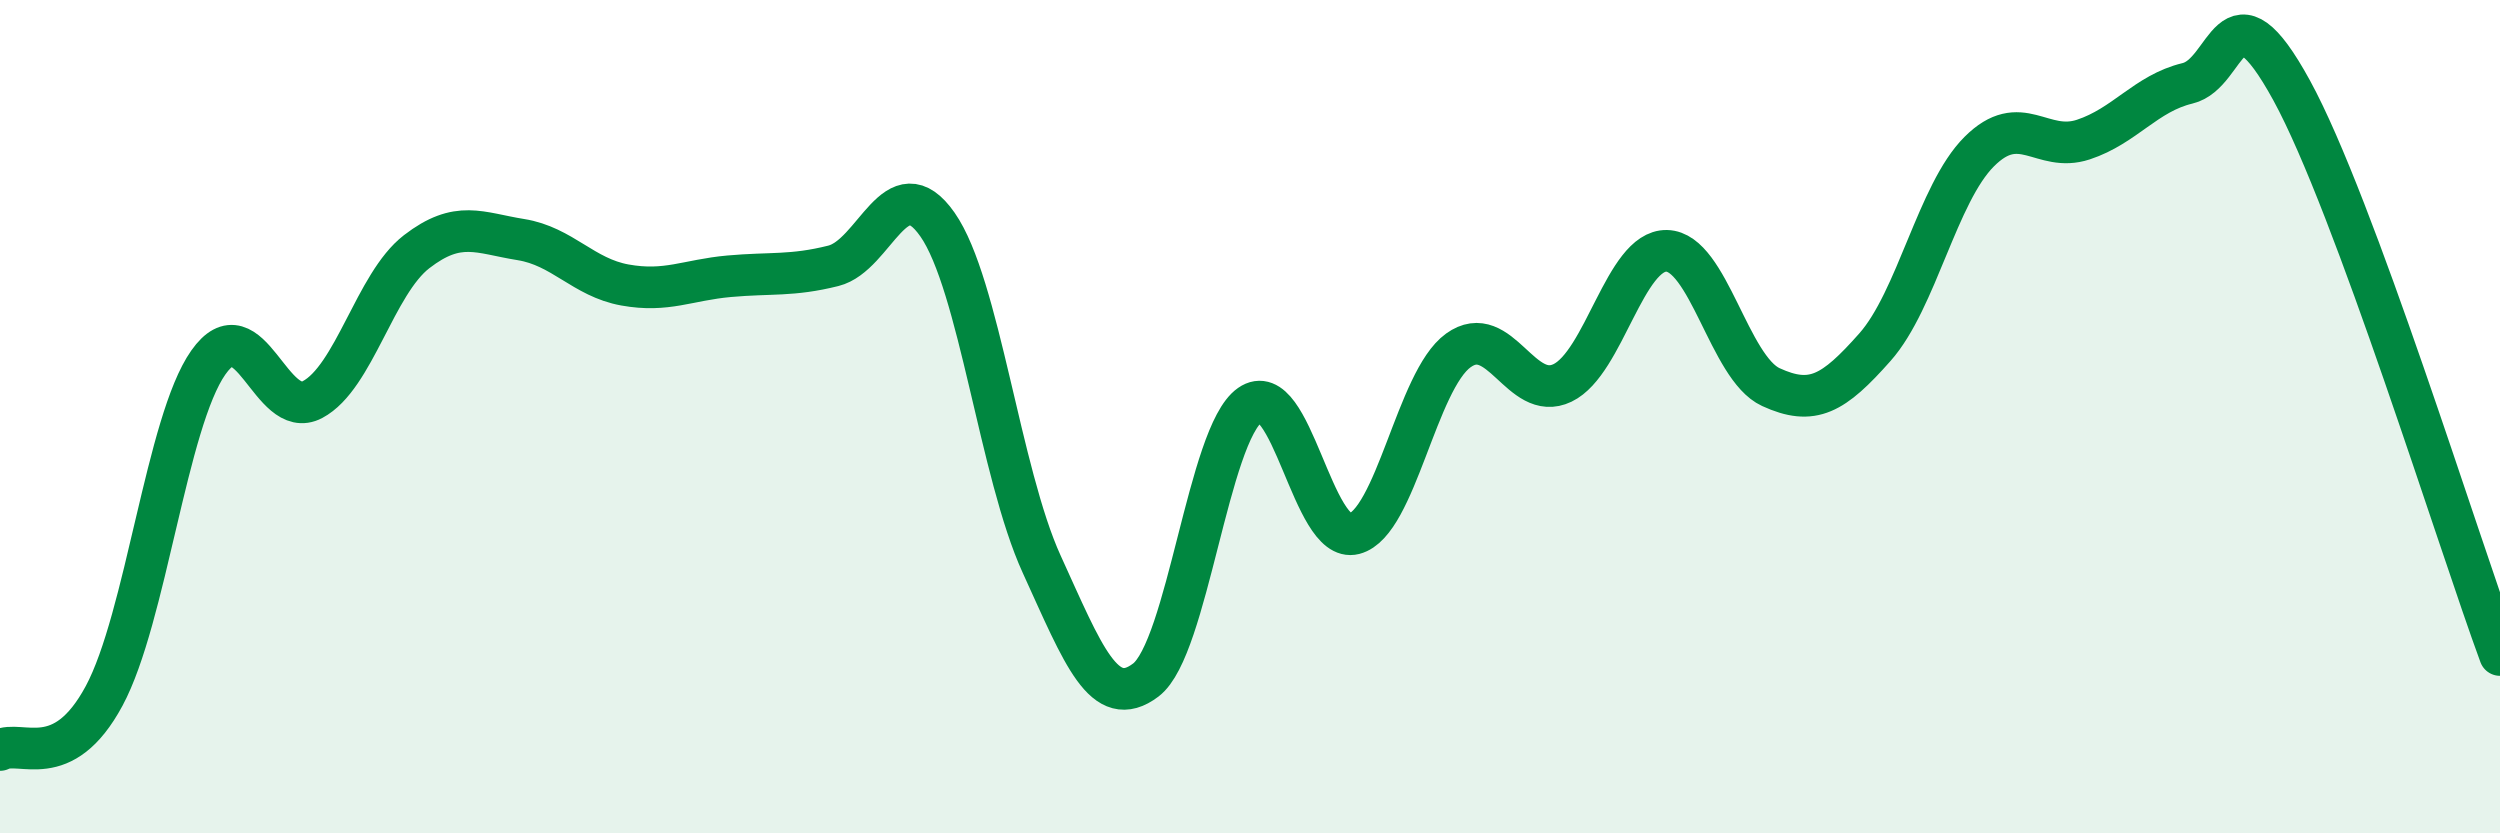
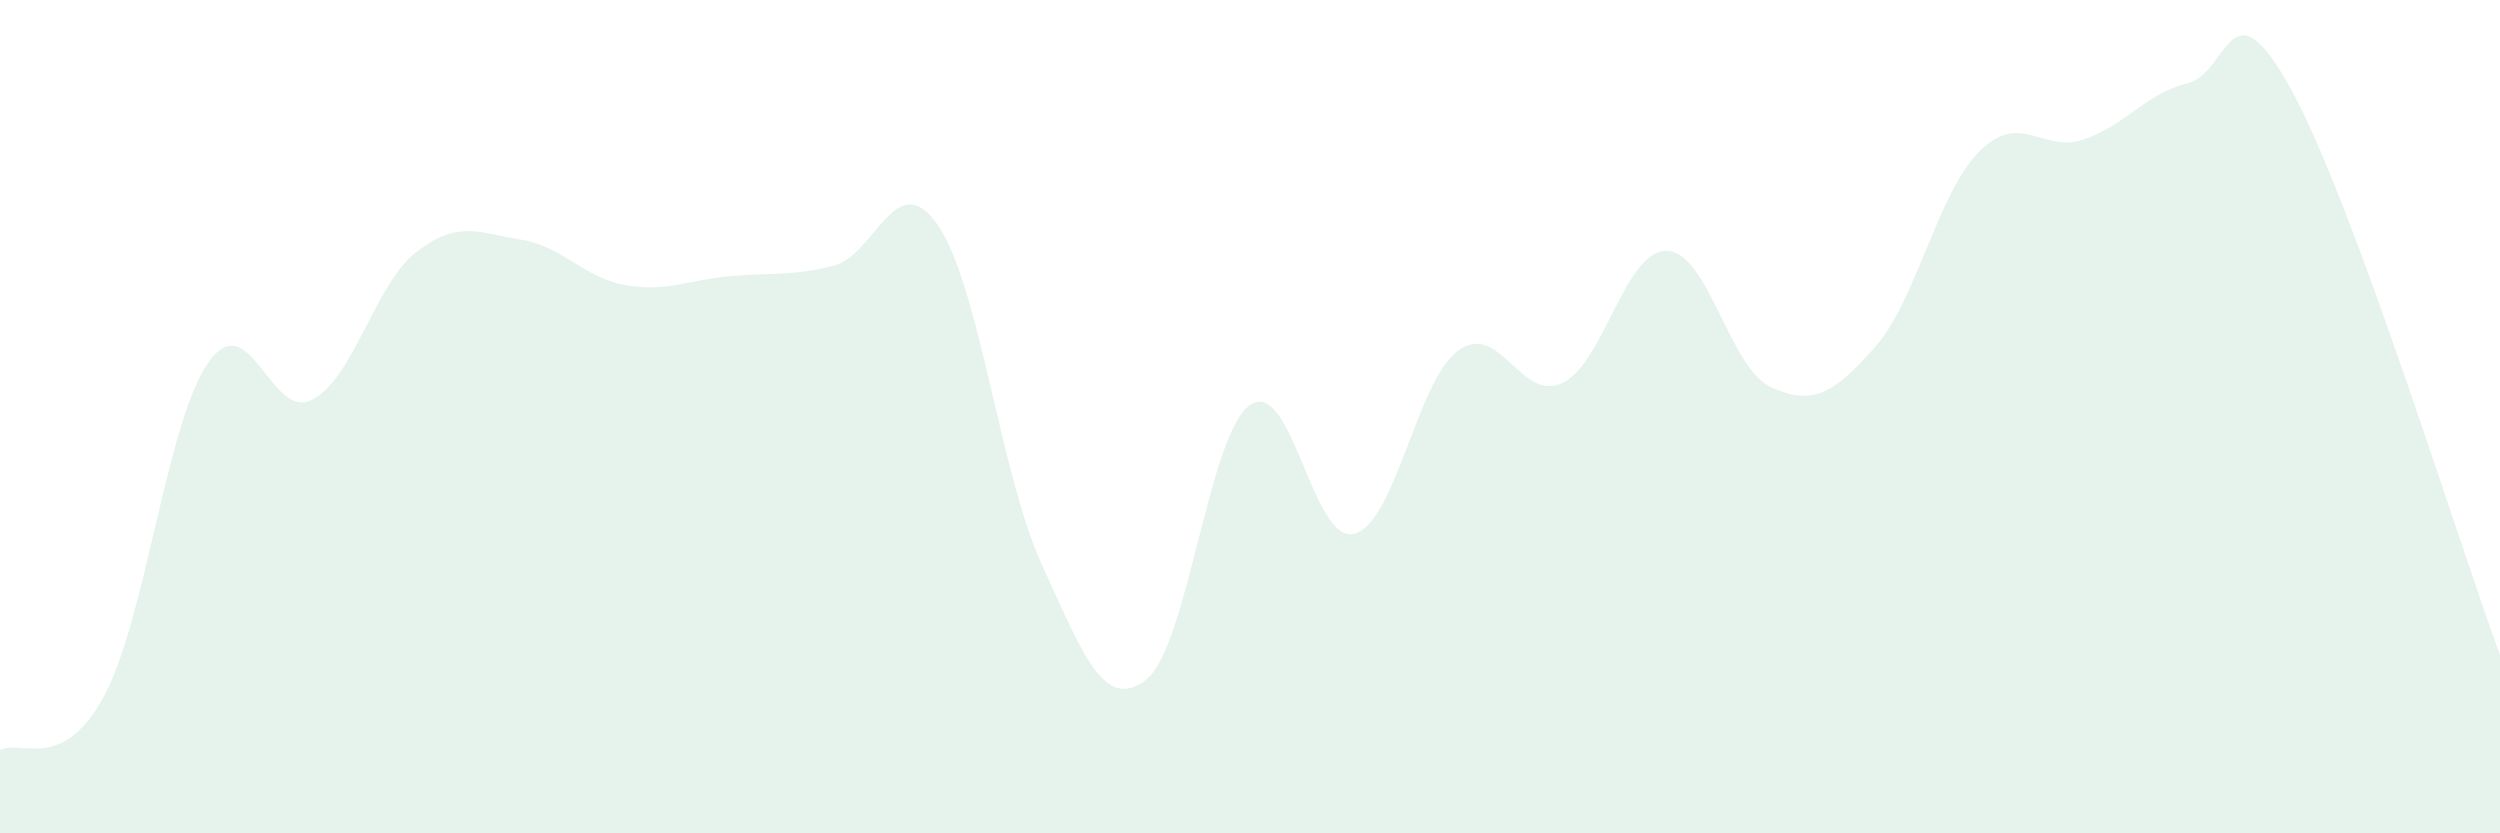
<svg xmlns="http://www.w3.org/2000/svg" width="60" height="20" viewBox="0 0 60 20">
  <path d="M 0,18 C 0.5,17.74 1.5,18.56 2.5,16.7 C 3.5,14.84 4,10.12 5,8.7 C 6,7.28 6.5,10.12 7.5,9.59 C 8.5,9.06 9,6.81 10,6.04 C 11,5.27 11.5,5.59 12.5,5.75 C 13.5,5.91 14,6.66 15,6.84 C 16,7.02 16.5,6.72 17.5,6.63 C 18.5,6.54 19,6.63 20,6.38 C 21,6.13 21.5,3.96 22.5,5.39 C 23.5,6.82 24,11.35 25,13.54 C 26,15.73 26.5,17.08 27.5,16.32 C 28.5,15.56 29,10.42 30,9.72 C 31,9.02 31.5,13.07 32.5,12.81 C 33.5,12.55 34,9.13 35,8.41 C 36,7.69 36.5,9.67 37.5,9.19 C 38.5,8.71 39,6 40,6.02 C 41,6.04 41.5,8.83 42.5,9.29 C 43.5,9.75 44,9.46 45,8.33 C 46,7.2 46.5,4.64 47.5,3.64 C 48.5,2.64 49,3.68 50,3.35 C 51,3.02 51.5,2.24 52.5,2 C 53.5,1.76 53.5,-0.57 55,2.17 C 56.5,4.91 59,13.01 60,15.72L60 20L0 20Z" fill="#008740" opacity="0.1" stroke-linecap="round" stroke-linejoin="round" />
-   <path d="M 0,18 C 0.5,17.74 1.5,18.56 2.5,16.7 C 3.5,14.84 4,10.12 5,8.7 C 6,7.28 6.5,10.12 7.5,9.59 C 8.5,9.06 9,6.81 10,6.04 C 11,5.27 11.5,5.59 12.5,5.75 C 13.5,5.91 14,6.66 15,6.84 C 16,7.02 16.5,6.72 17.5,6.63 C 18.5,6.54 19,6.63 20,6.38 C 21,6.13 21.5,3.96 22.5,5.39 C 23.5,6.82 24,11.35 25,13.54 C 26,15.73 26.5,17.08 27.5,16.32 C 28.5,15.56 29,10.42 30,9.72 C 31,9.02 31.5,13.07 32.5,12.81 C 33.5,12.55 34,9.13 35,8.41 C 36,7.69 36.5,9.67 37.5,9.19 C 38.5,8.71 39,6 40,6.02 C 41,6.04 41.5,8.83 42.5,9.29 C 43.5,9.75 44,9.46 45,8.33 C 46,7.2 46.5,4.64 47.5,3.64 C 48.5,2.64 49,3.68 50,3.35 C 51,3.02 51.5,2.24 52.5,2 C 53.5,1.76 53.5,-0.57 55,2.17 C 56.5,4.91 59,13.01 60,15.72" stroke="#008740" stroke-width="1" fill="none" stroke-linecap="round" stroke-linejoin="round" />
</svg>